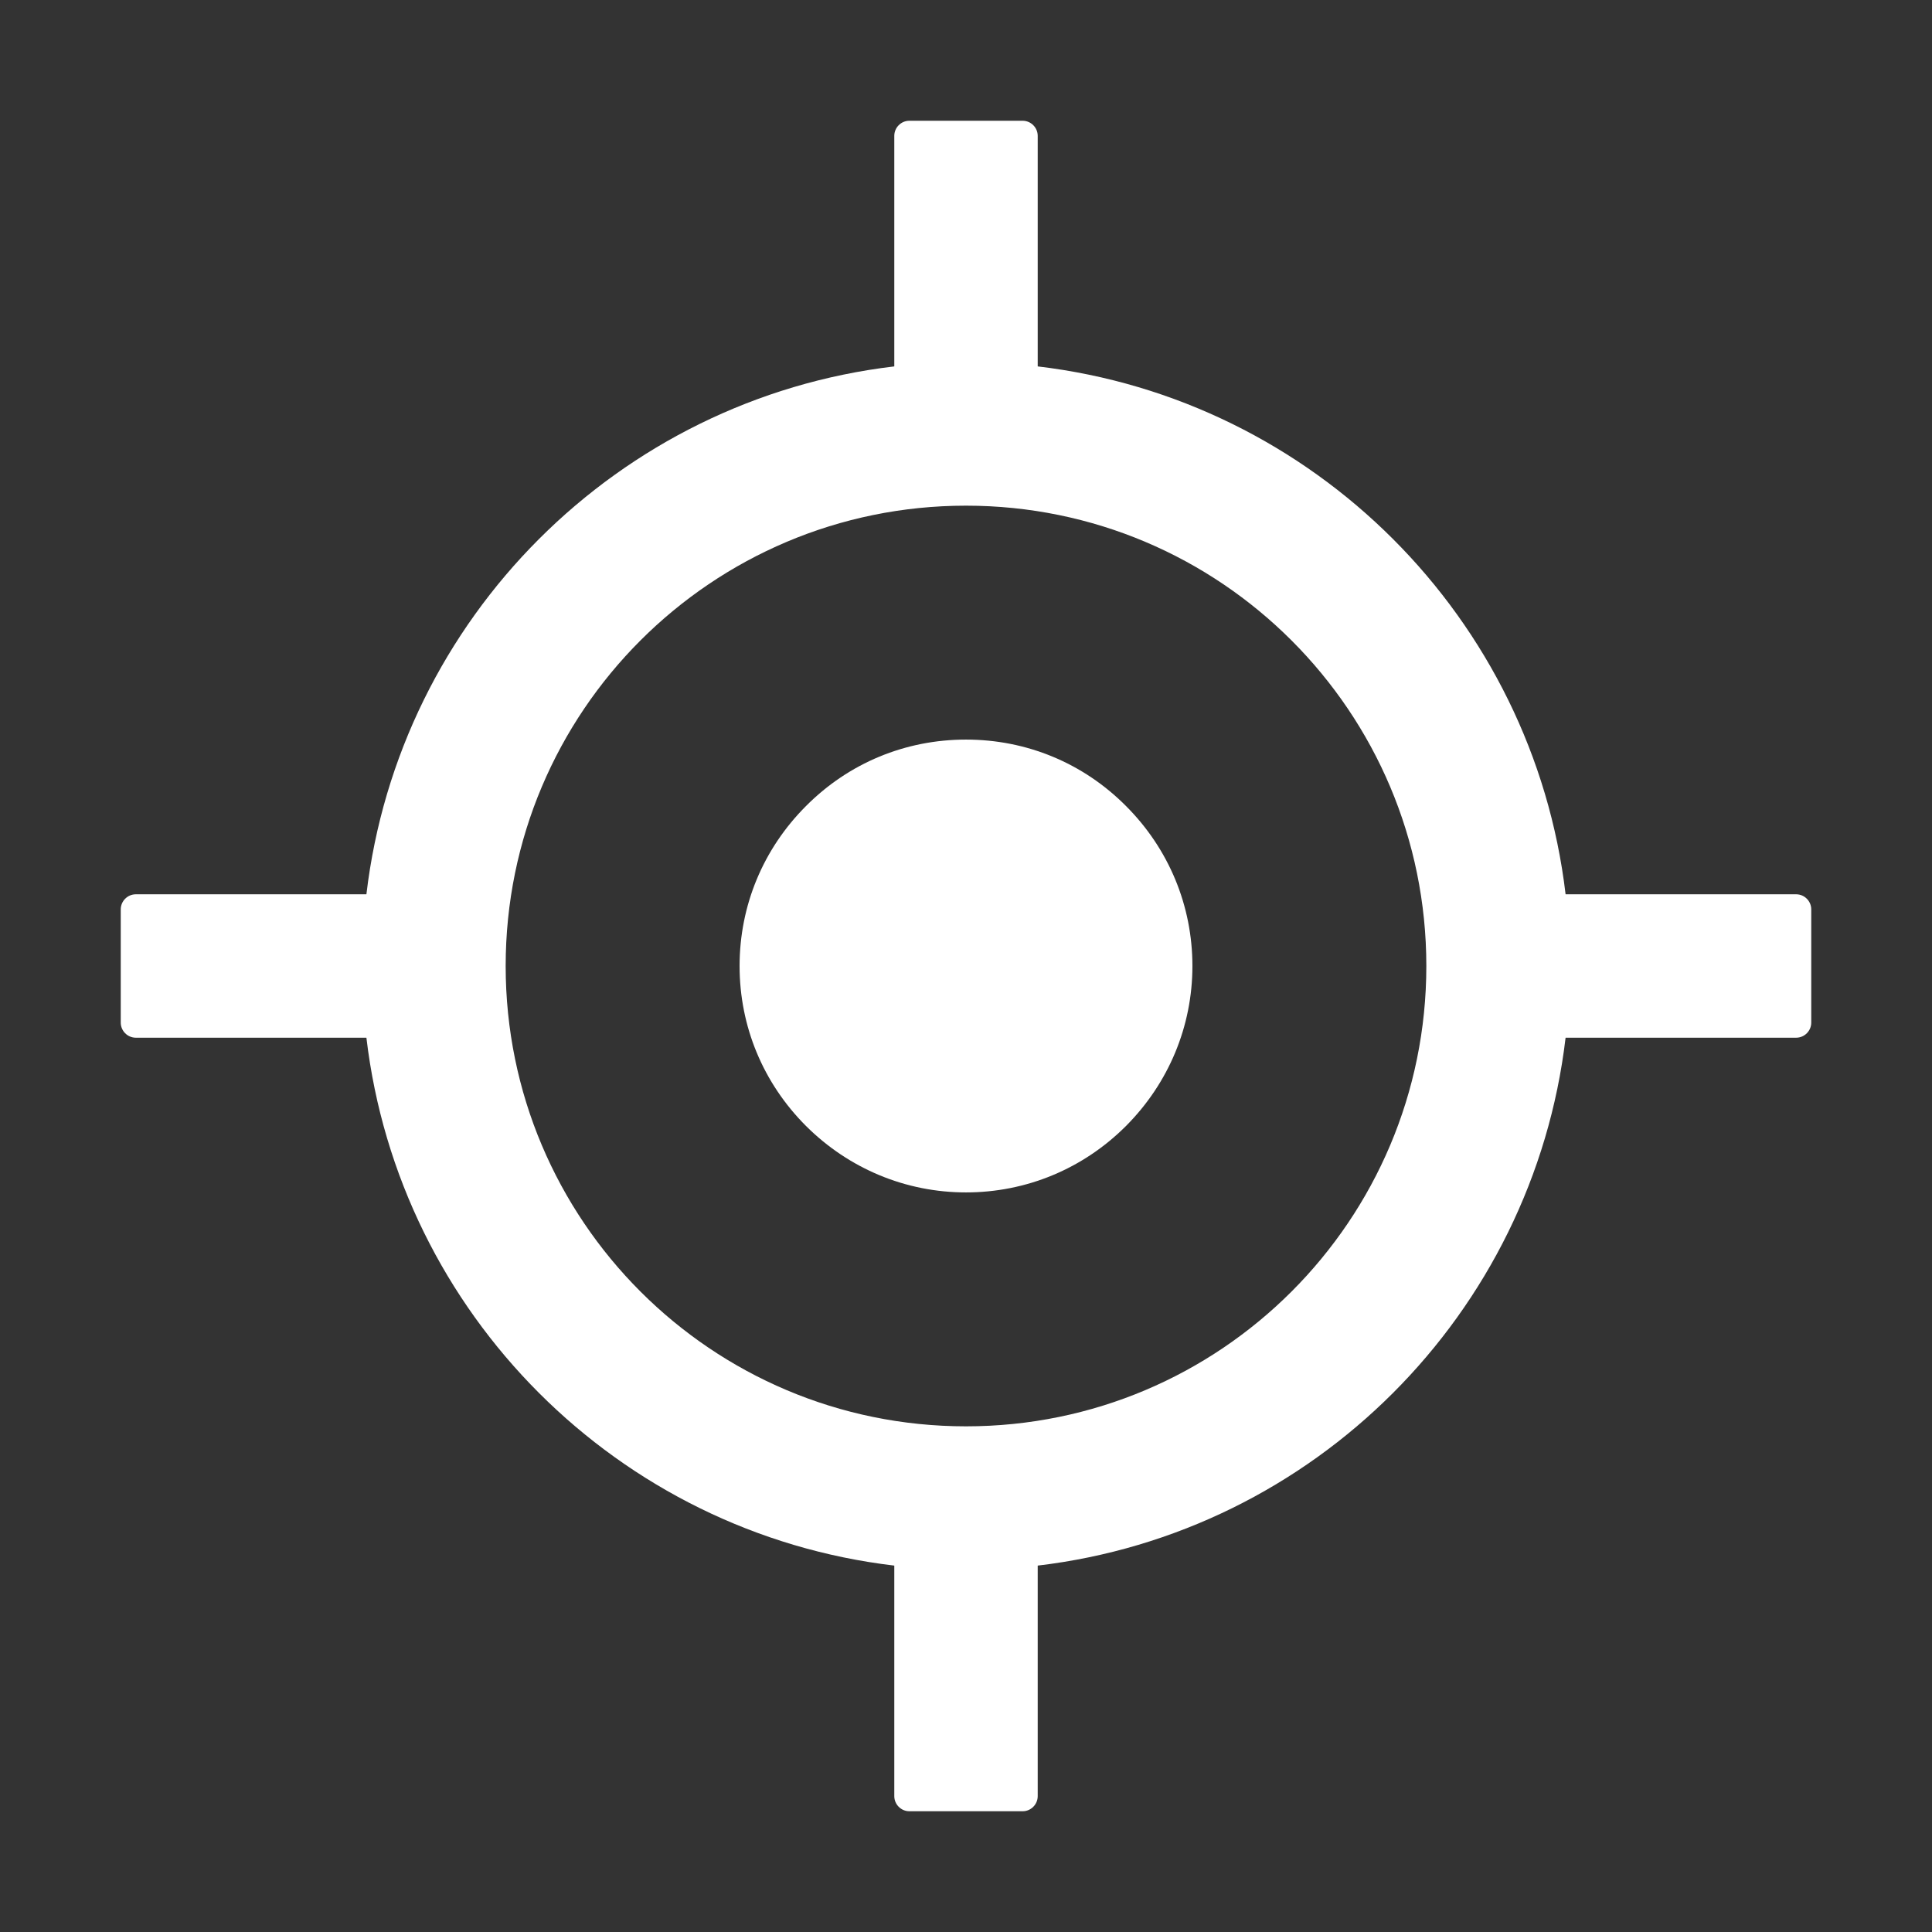
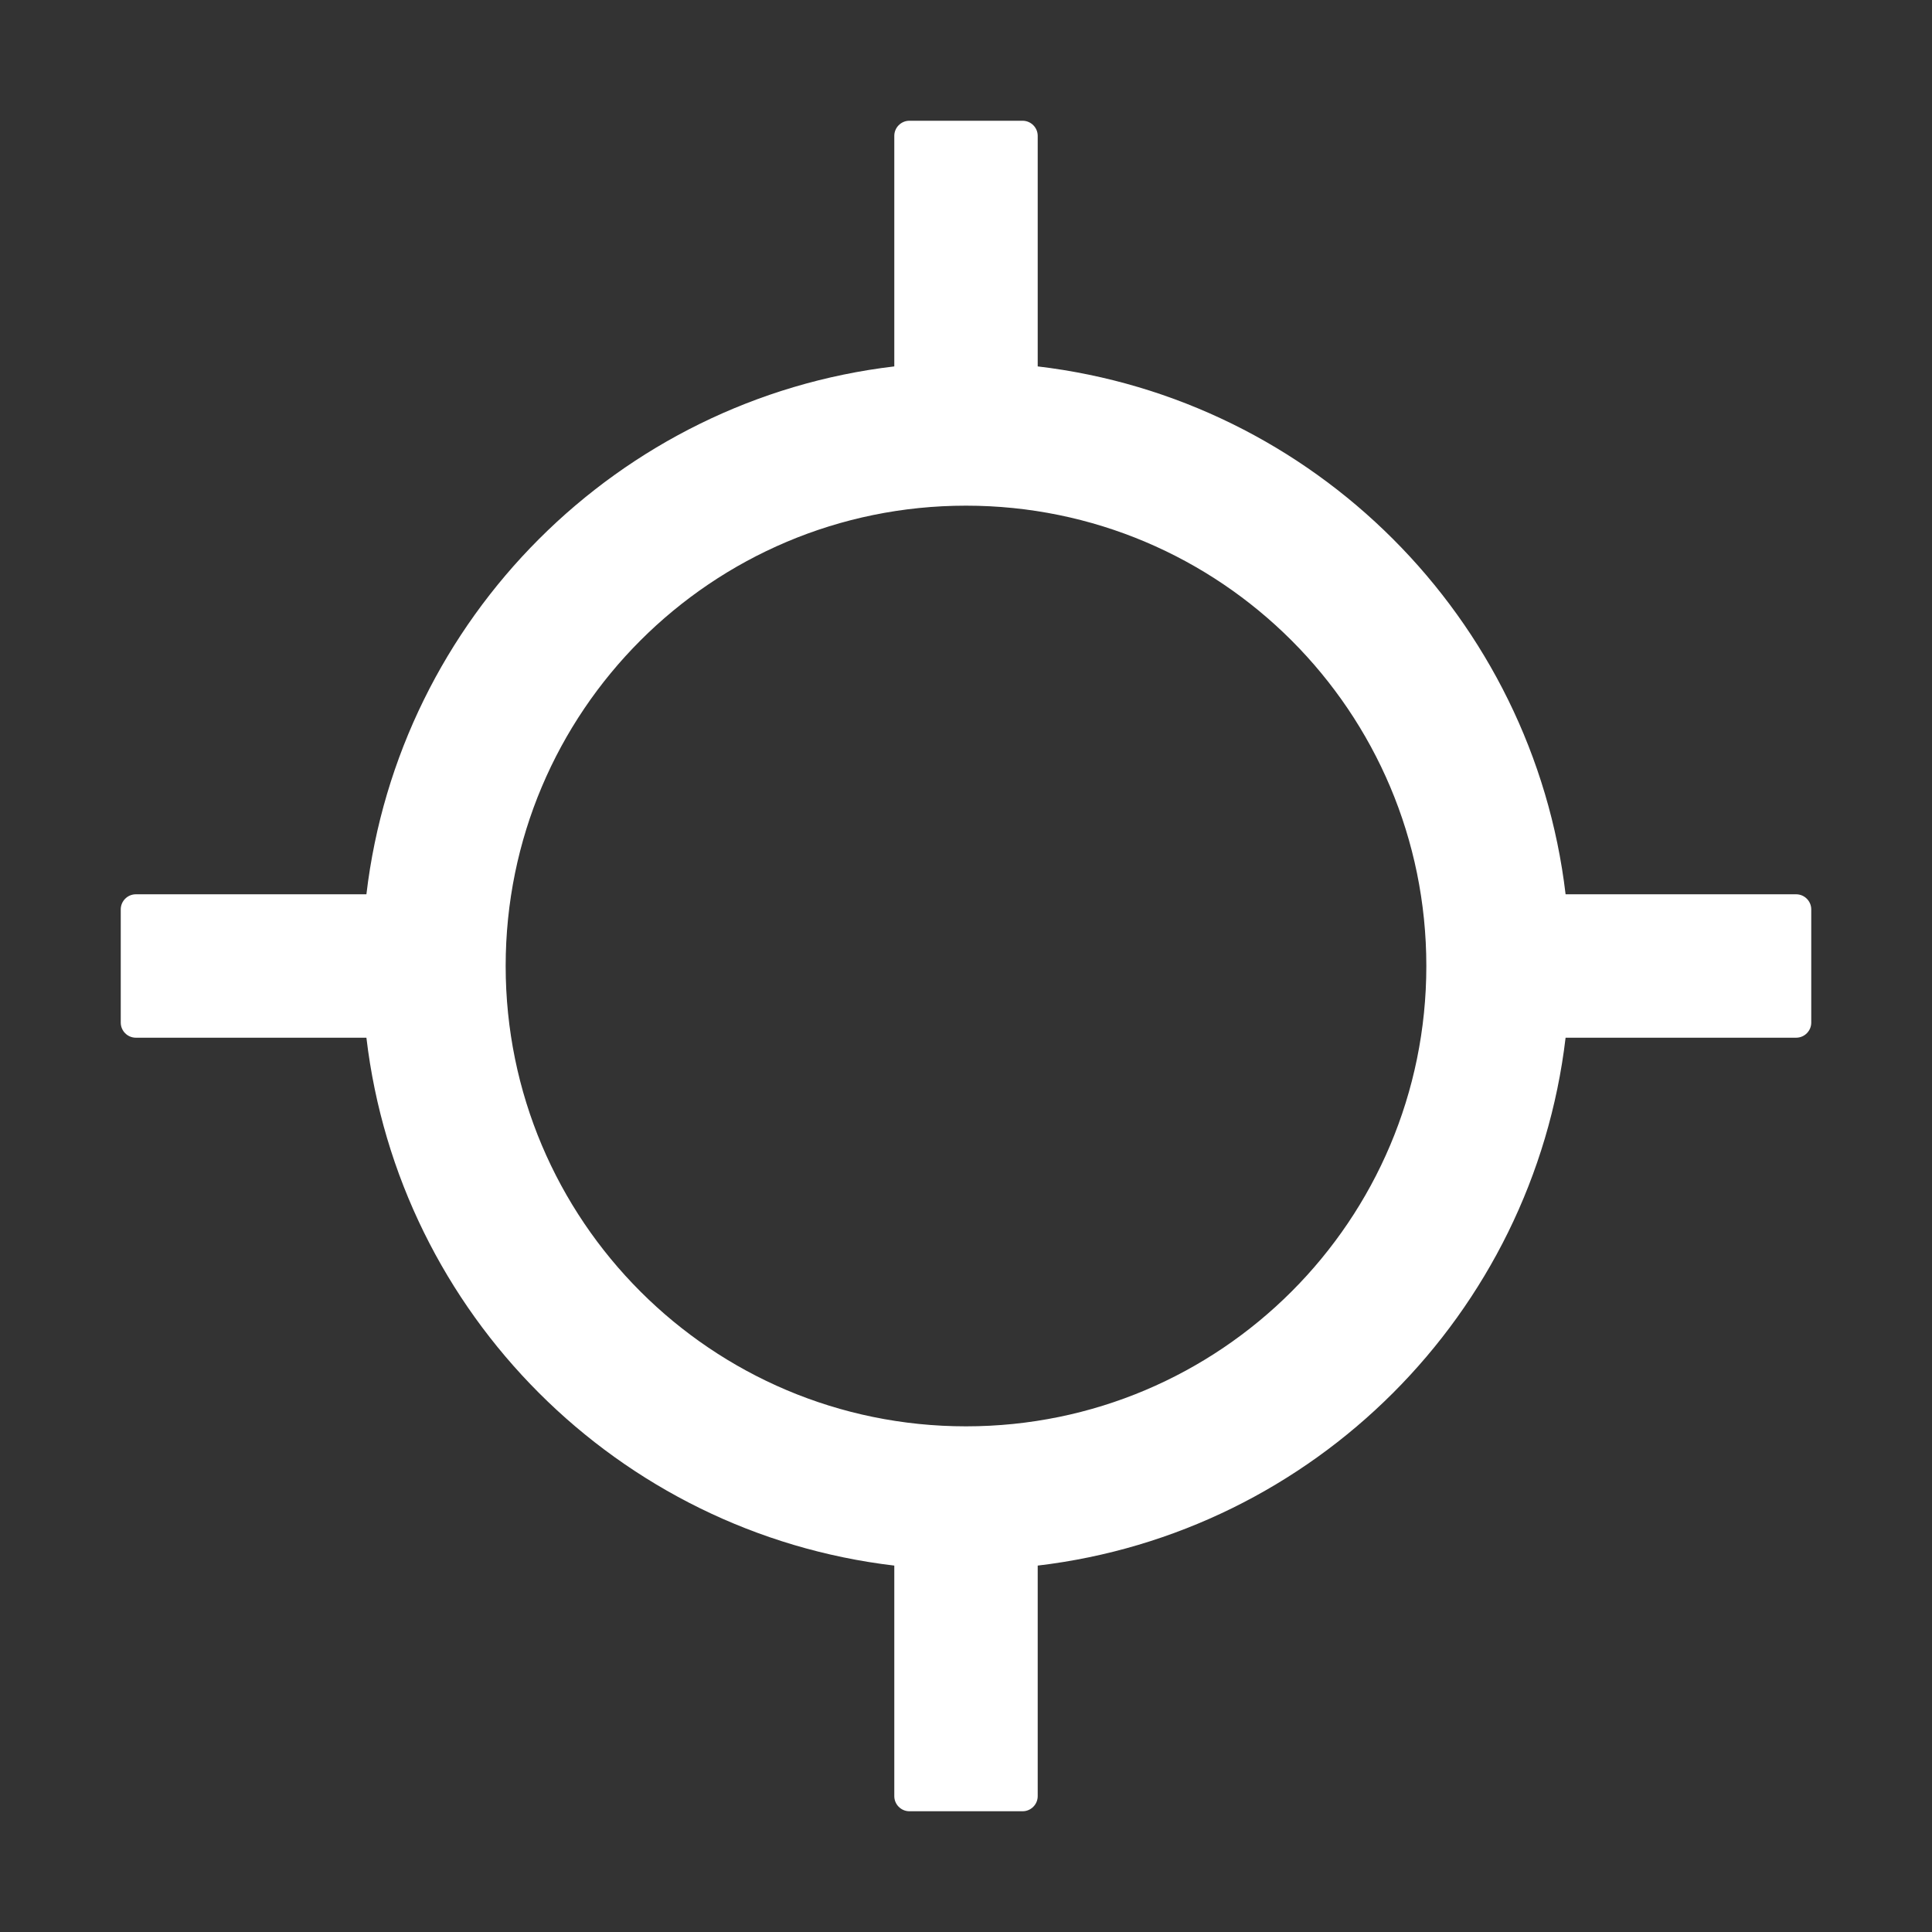
<svg xmlns="http://www.w3.org/2000/svg" width="26" height="26" viewBox="0 0 26 26" fill="none">
  <rect x="0" y="0" width="26" height="26" fill="#333333" stroke="none" />
  <path d="M24.172 12.035H21.069C20.63 8.318 17.682 5.37 13.965 4.931V1.828C13.965 1.716 13.873 1.625 13.762 1.625H12.238C12.127 1.625 12.035 1.716 12.035 1.828V4.931C8.318 5.37 5.37 8.318 4.931 12.035H1.828C1.716 12.035 1.625 12.127 1.625 12.238V13.762C1.625 13.873 1.716 13.965 1.828 13.965H4.931C5.37 17.682 8.318 20.63 12.035 21.069V24.172C12.035 24.284 12.127 24.375 12.238 24.375H13.762C13.873 24.375 13.965 24.284 13.965 24.172V21.069C17.682 20.63 20.63 17.682 21.069 13.965H24.172C24.284 13.965 24.375 13.873 24.375 13.762V12.238C24.375 12.127 24.284 12.035 24.172 12.035ZM13 19.195C9.577 19.195 6.805 16.423 6.805 13C6.805 9.577 9.577 6.805 13 6.805C16.423 6.805 19.195 9.577 19.195 13C19.195 16.423 16.423 19.195 13 19.195Z" fill="white" />
-   <path d="M13 9.953C12.185 9.953 11.423 10.268 10.847 10.847C10.271 11.423 9.953 12.185 9.953 13C9.953 13.815 10.271 14.577 10.847 15.153C11.423 15.727 12.188 16.047 13 16.047C13.812 16.047 14.577 15.729 15.153 15.153C15.727 14.577 16.047 13.812 16.047 13C16.047 12.188 15.729 11.423 15.153 10.847C14.577 10.268 13.815 9.953 13 9.953Z" fill="white" />
</svg>